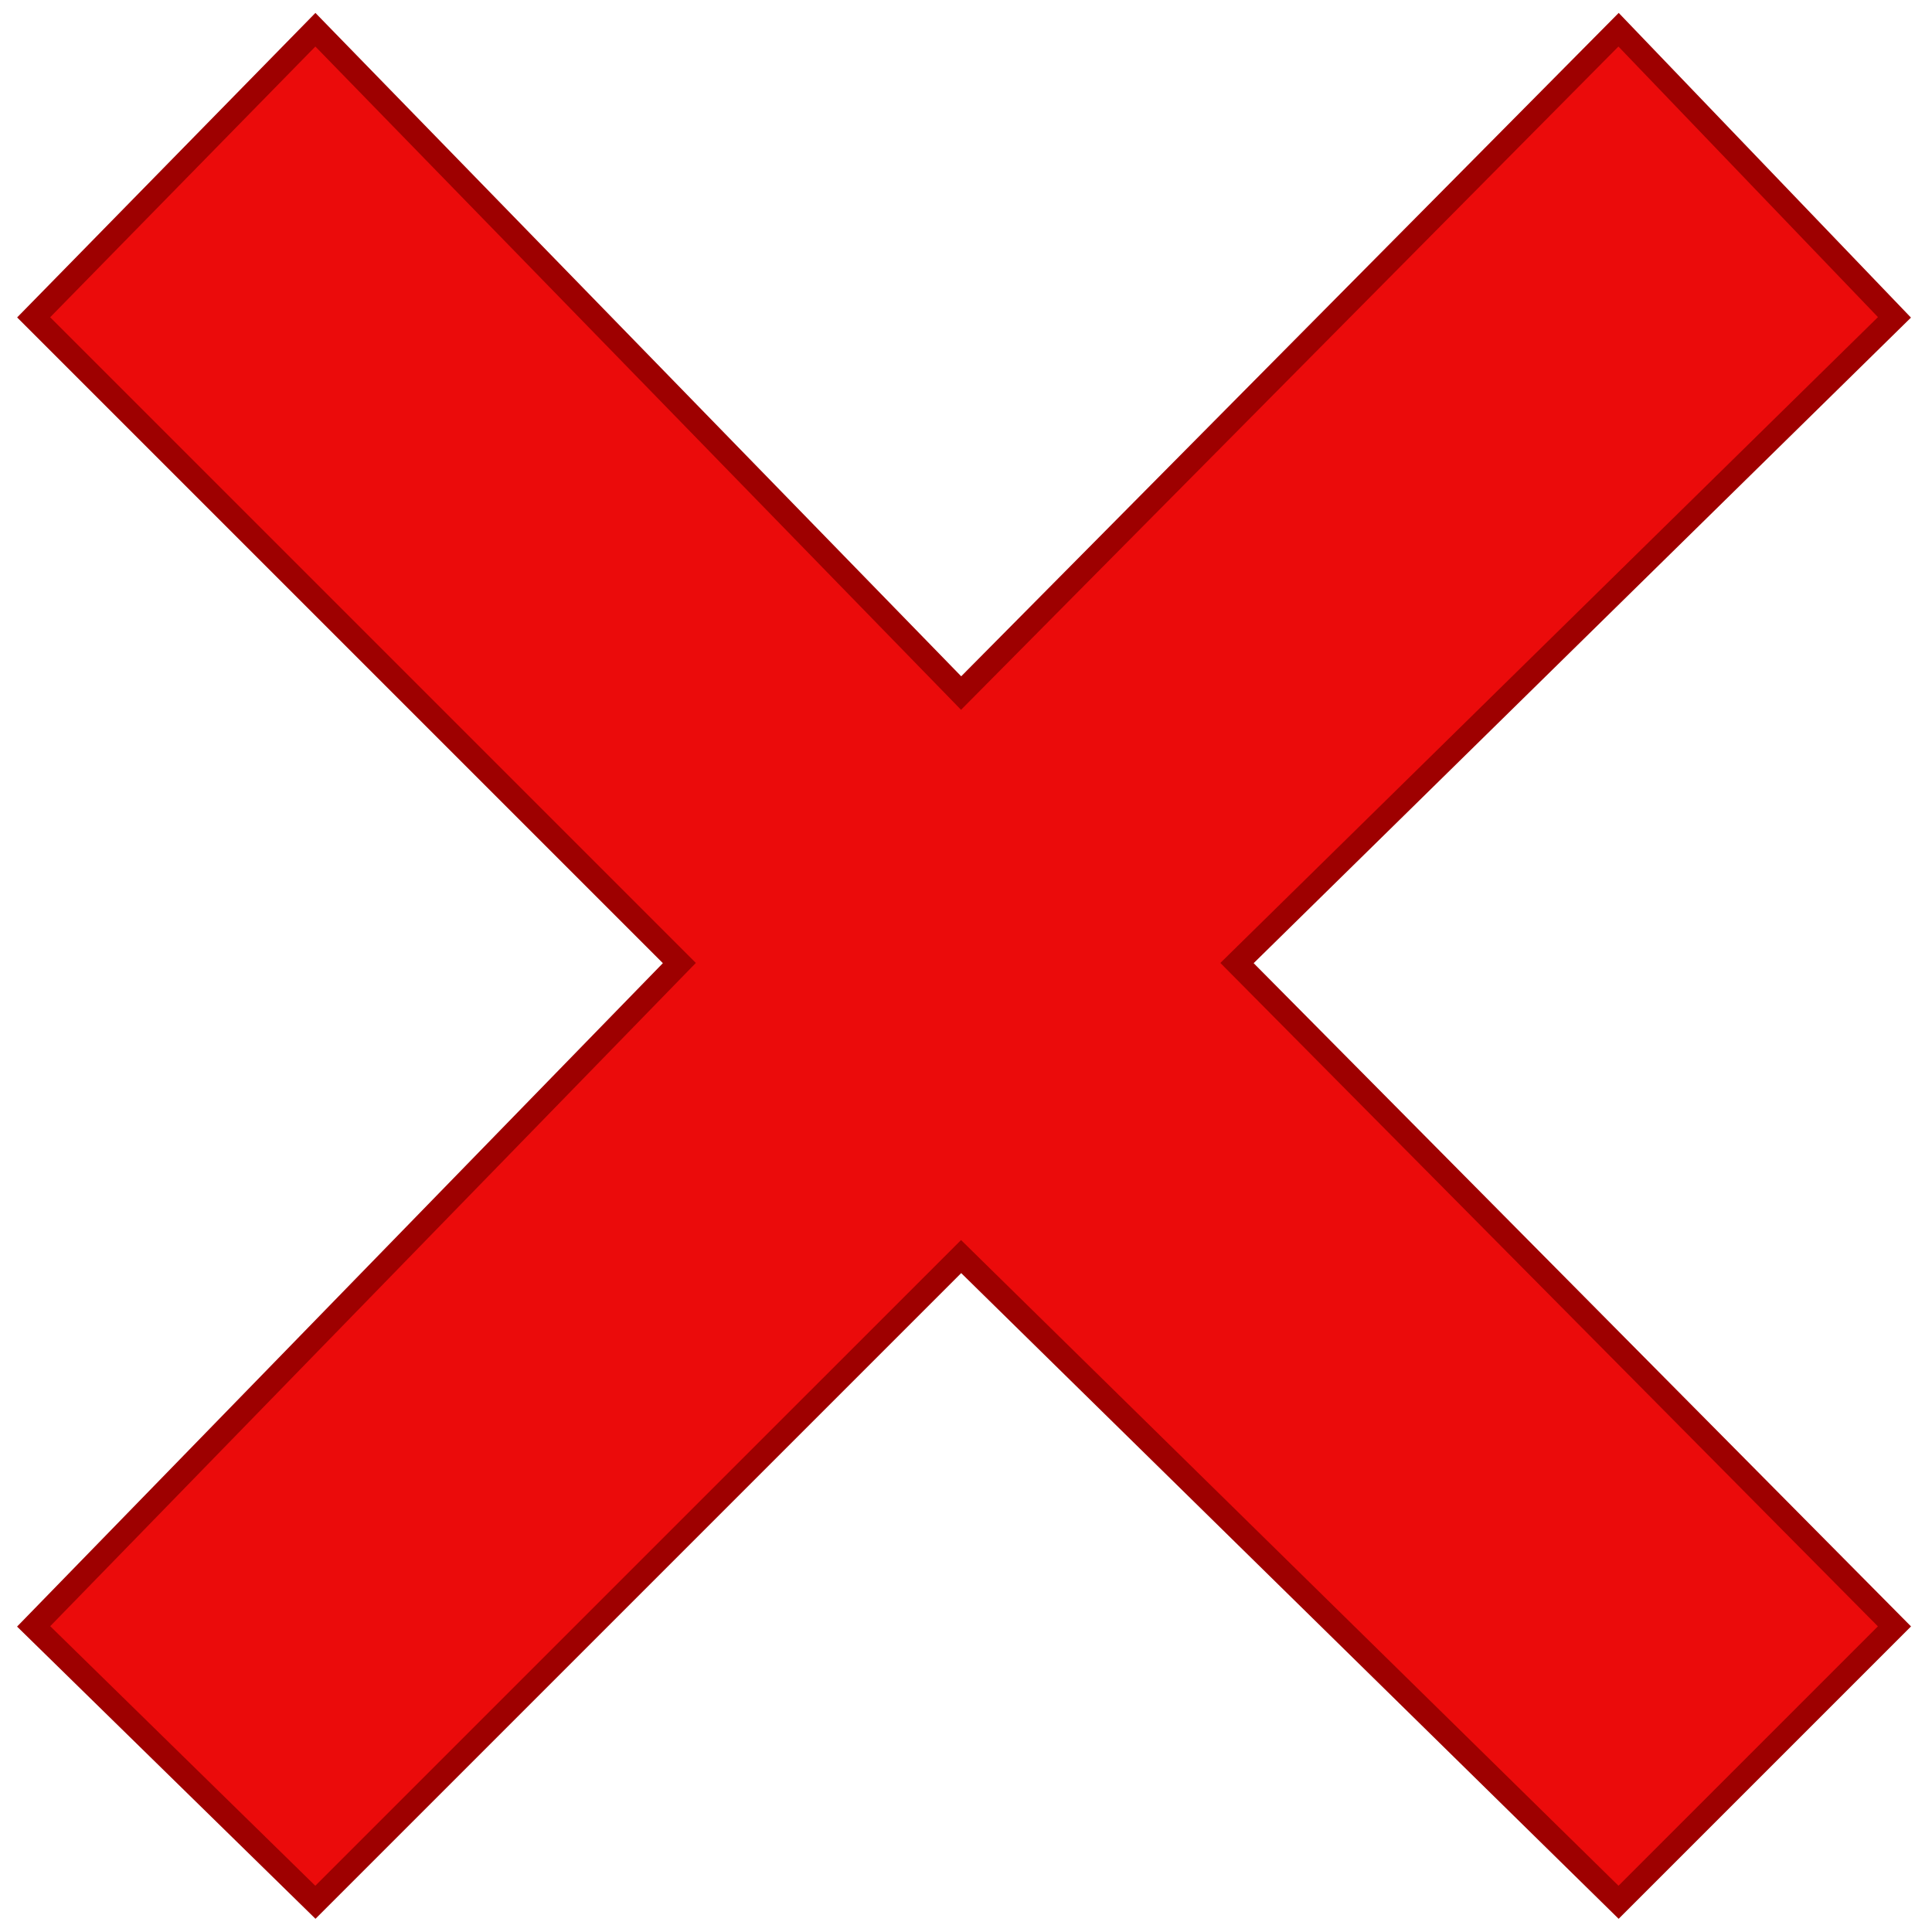
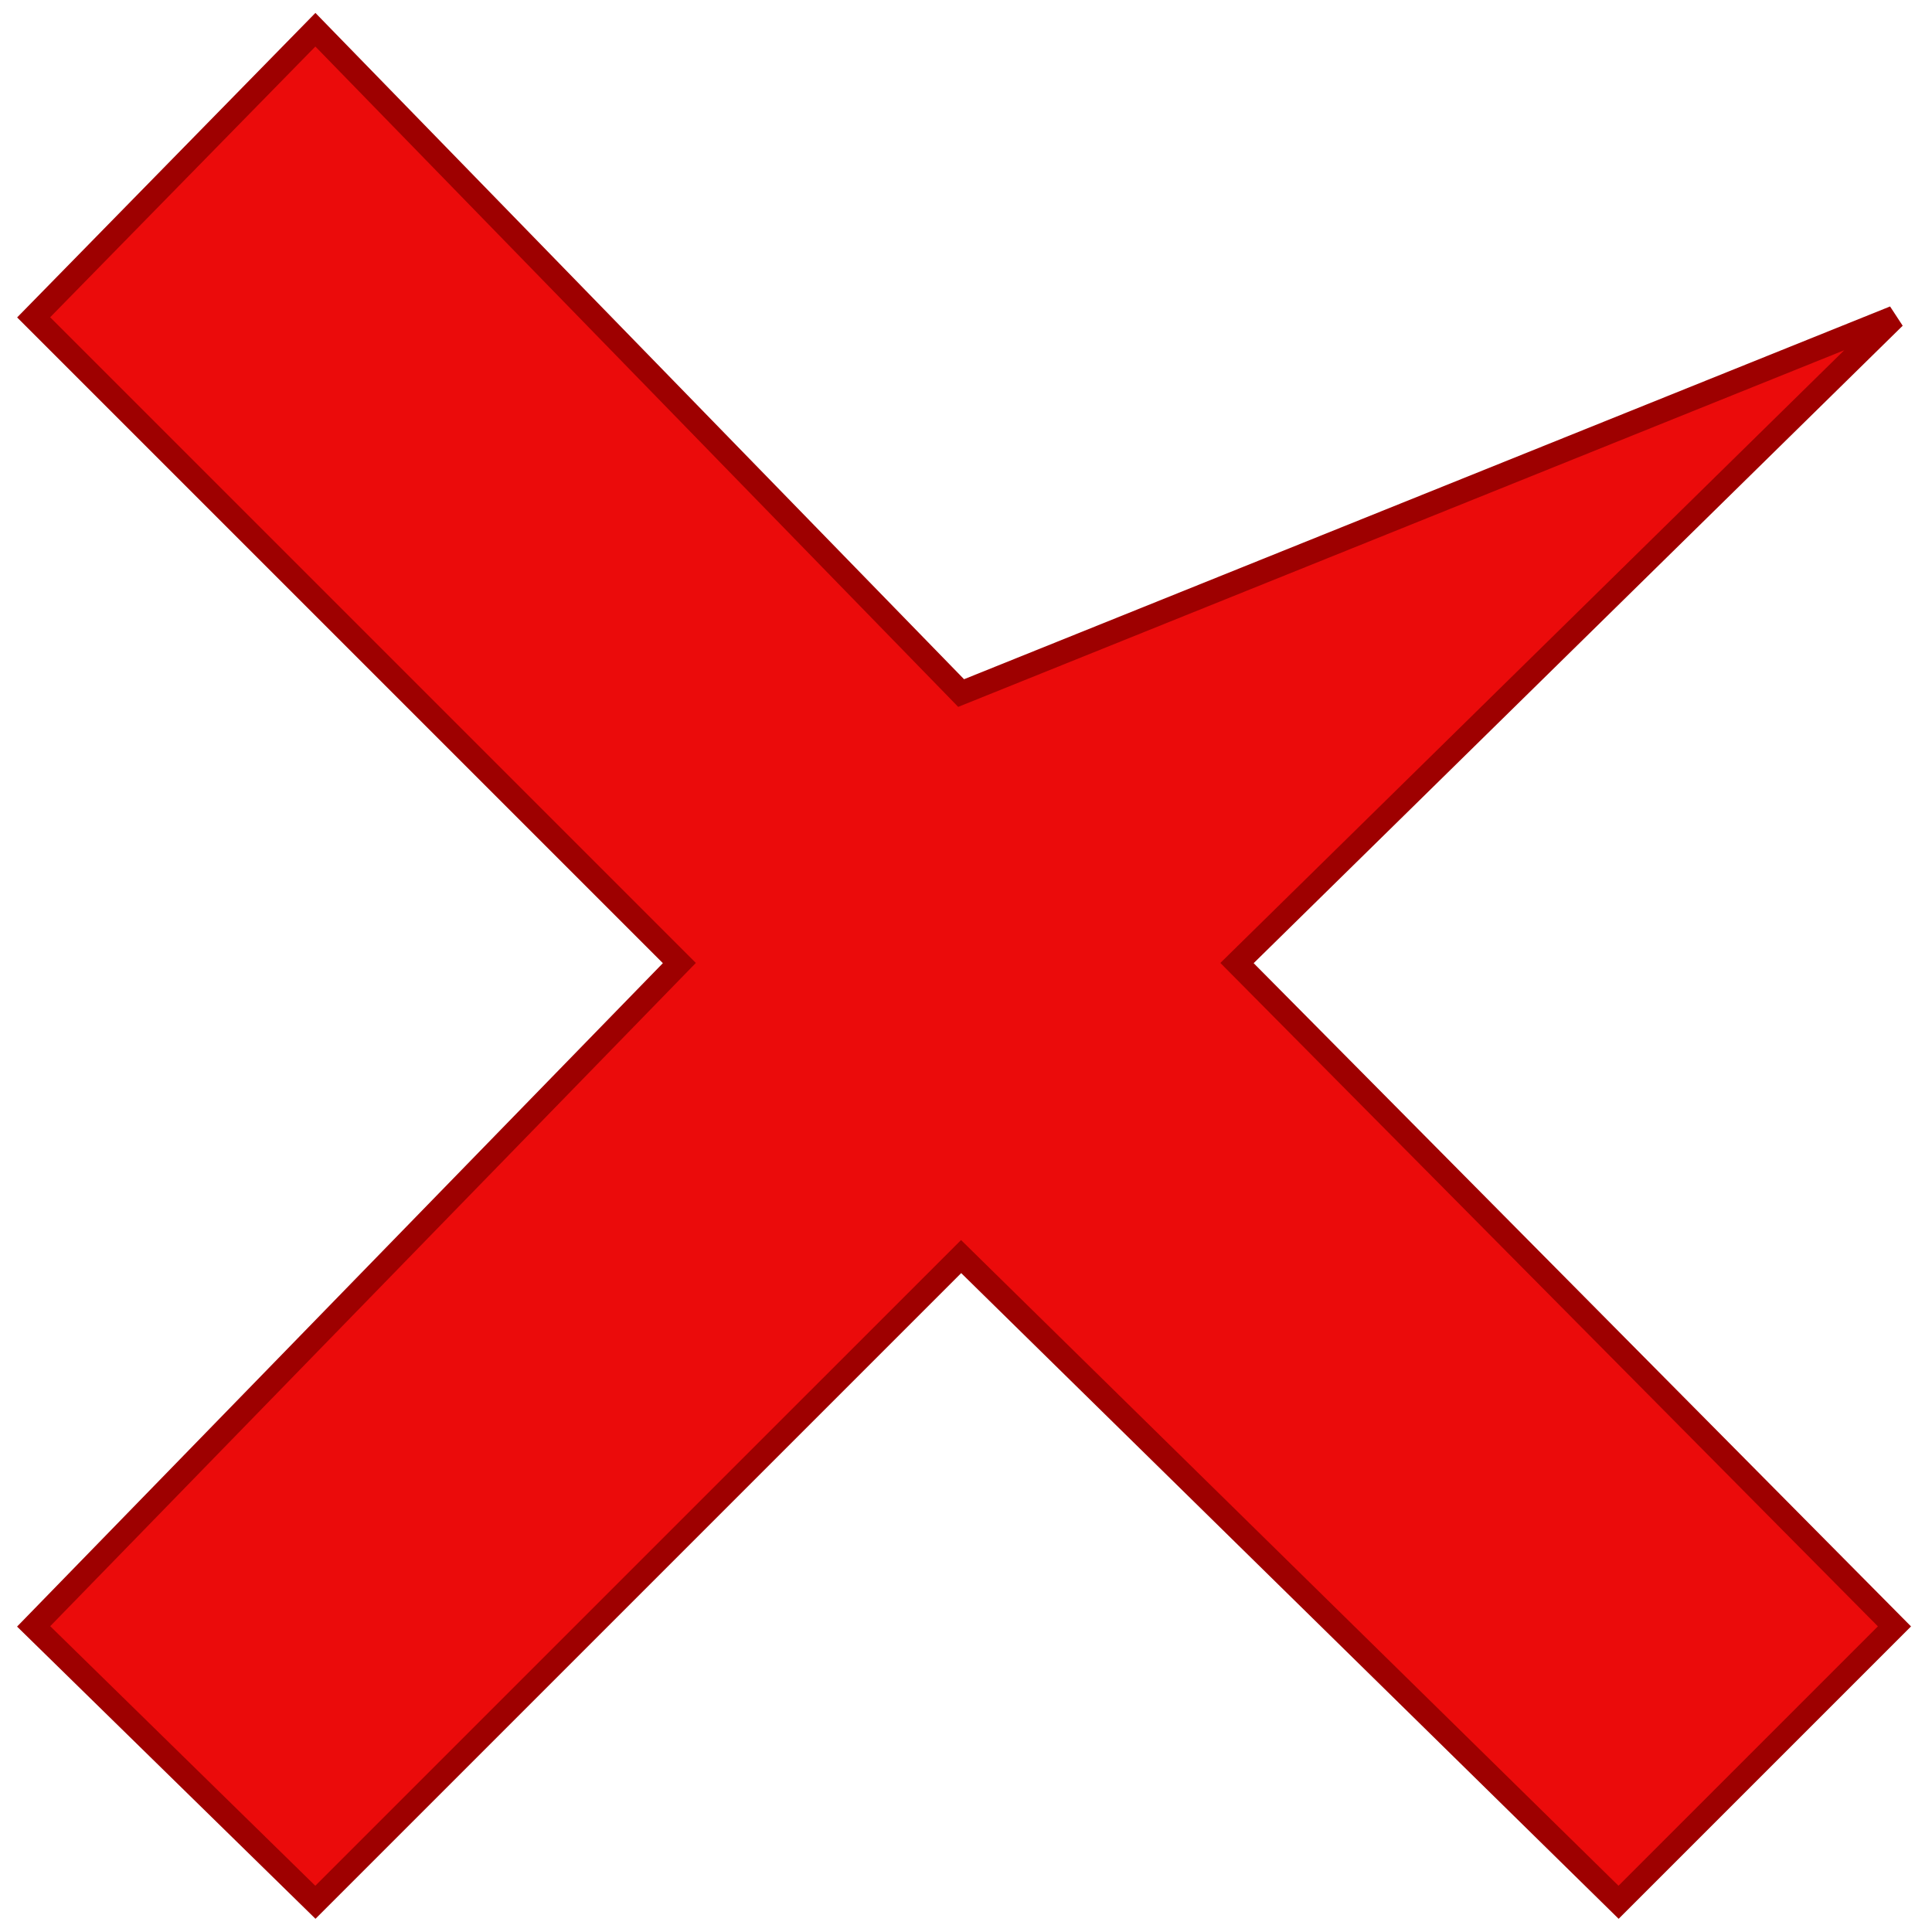
<svg xmlns="http://www.w3.org/2000/svg" width="65" height="65" viewBox="0 0 65 65" fill="none">
-   <path id="Vector 216" d="M10.611 1L1.132 10.677L22.856 32.401L1.132 54.718L10.611 64L32.336 42.276L54.455 64L63.737 54.718L41.618 32.401L63.737 10.677L54.455 1L32.336 23.317L10.611 1Z" fill="#EB0B0B" stroke="#9E0000" stroke-width="0.79" />
+   <path id="Vector 216" d="M10.611 1L1.132 10.677L22.856 32.401L1.132 54.718L10.611 64L32.336 42.276L54.455 64L63.737 54.718L41.618 32.401L63.737 10.677L32.336 23.317L10.611 1Z" fill="#EB0B0B" stroke="#9E0000" stroke-width="0.79" />
</svg>